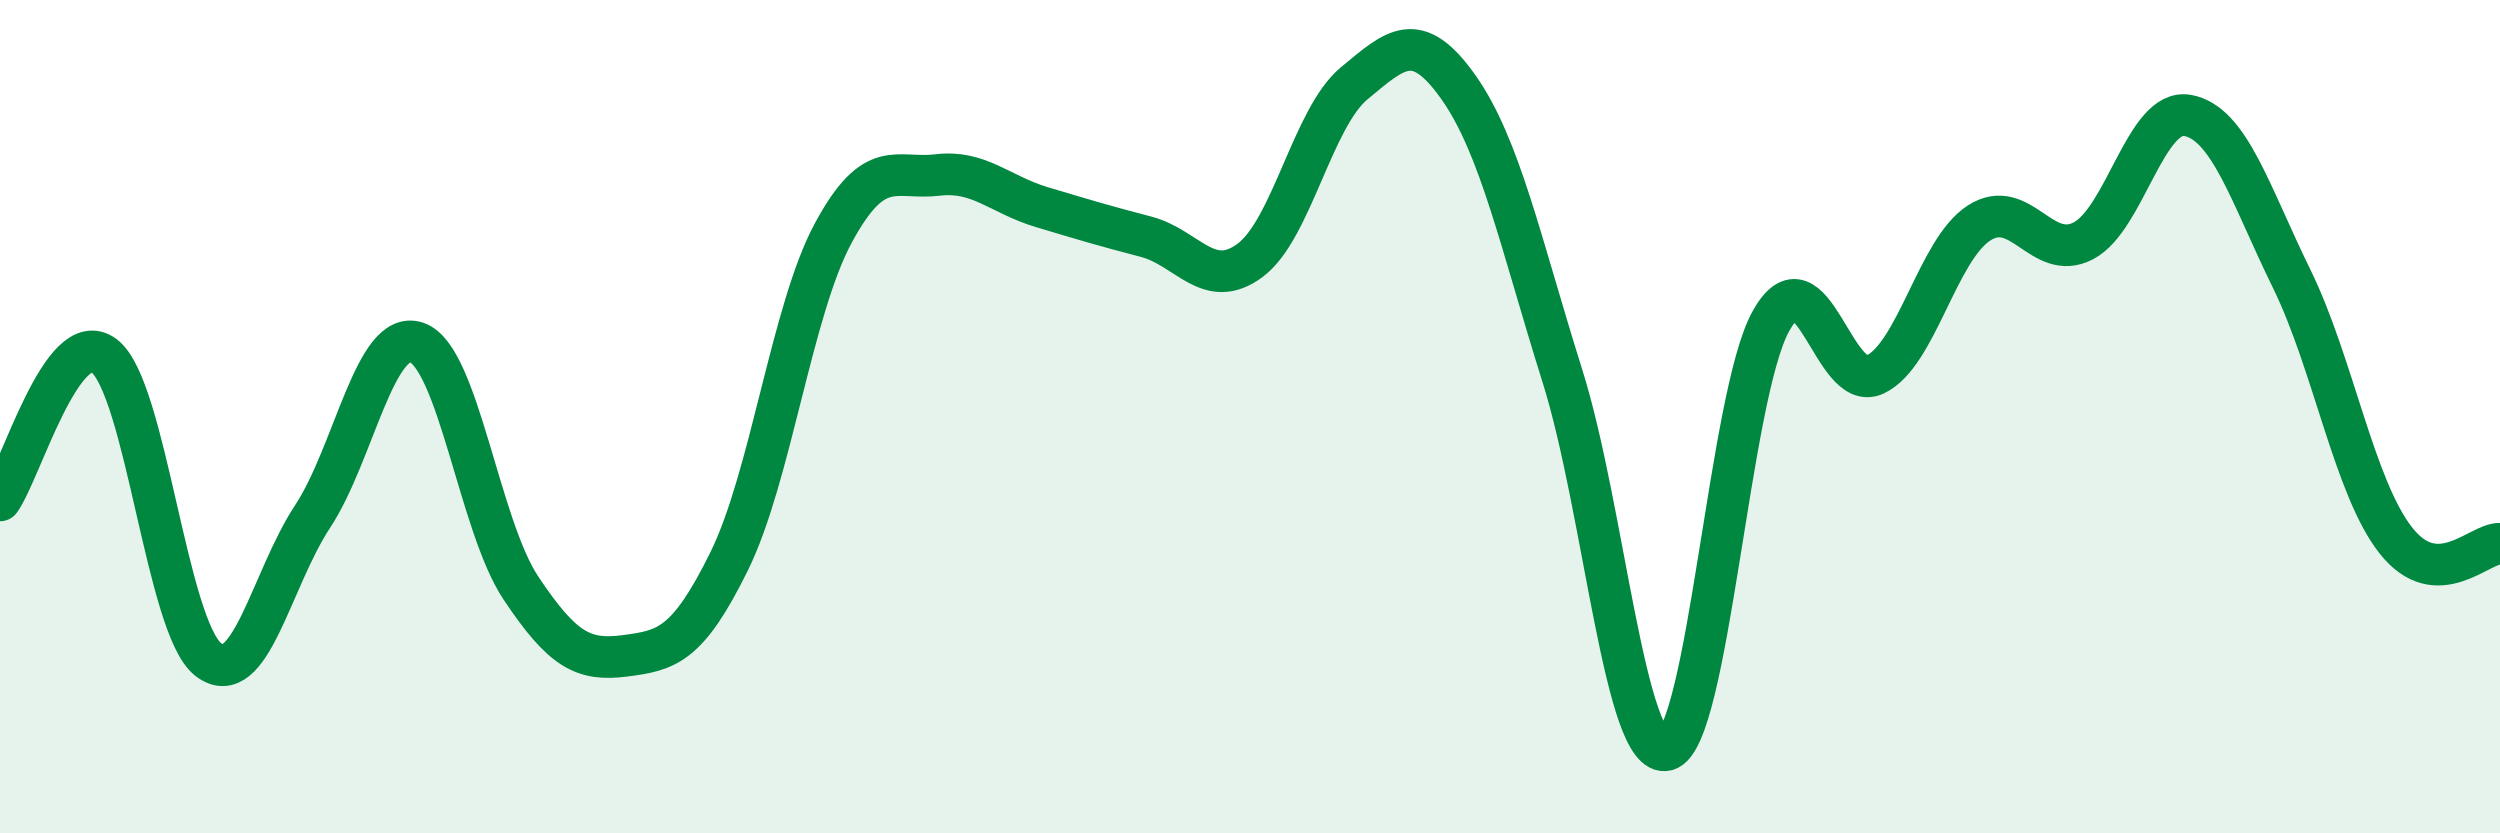
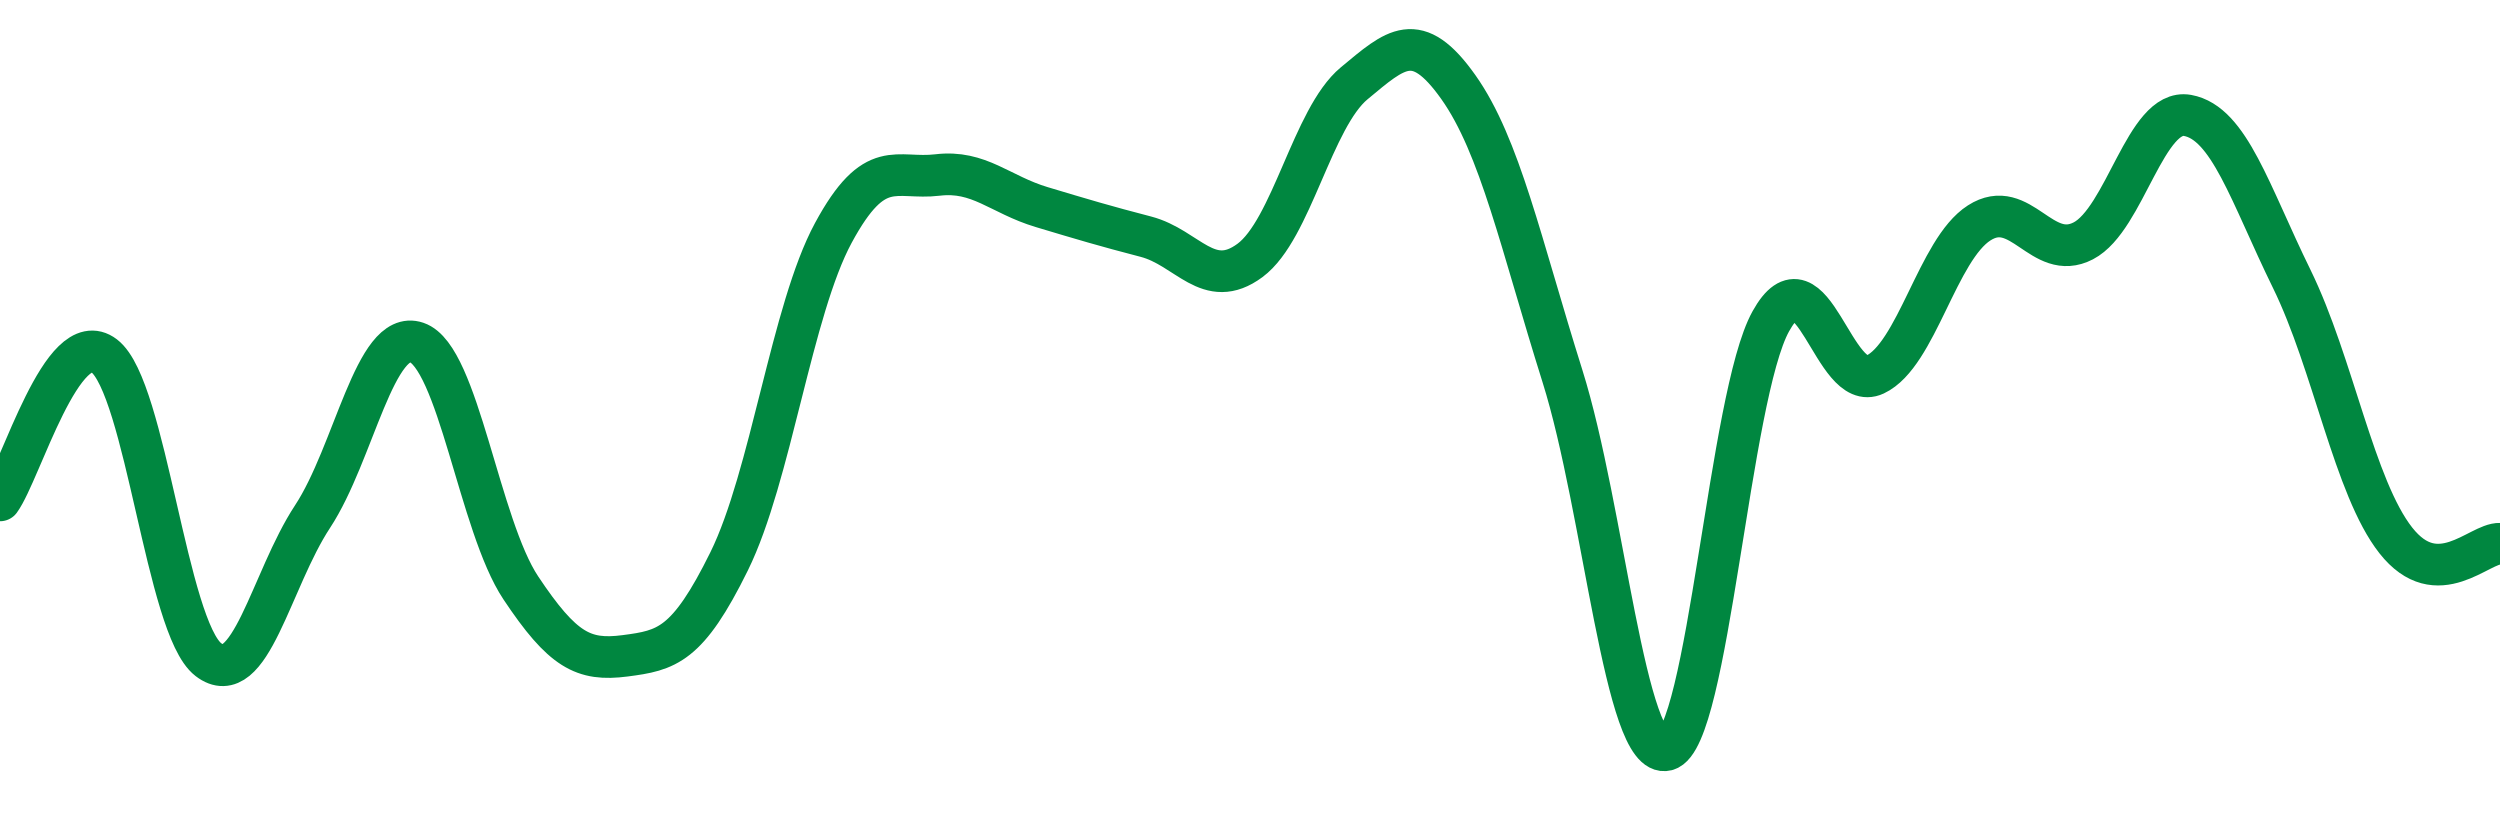
<svg xmlns="http://www.w3.org/2000/svg" width="60" height="20" viewBox="0 0 60 20">
-   <path d="M 0,12.01 C 0.5,11.32 1.5,7.78 2.5,8.54 C 3.5,9.3 4,15.06 5,15.83 C 6,16.6 6.5,13.92 7.5,12.4 C 8.5,10.88 9,7.88 10,8.22 C 11,8.56 11.5,12.61 12.5,14.11 C 13.5,15.61 14,15.87 15,15.74 C 16,15.61 16.5,15.5 17.5,13.47 C 18.5,11.44 19,7.44 20,5.59 C 21,3.74 21.5,4.32 22.5,4.2 C 23.5,4.08 24,4.67 25,4.97 C 26,5.27 26.5,5.42 27.5,5.68 C 28.5,5.94 29,6.99 30,6.25 C 31,5.51 31.5,2.83 32.5,2 C 33.5,1.17 34,0.68 35,2.09 C 36,3.5 36.5,5.85 37.5,9.03 C 38.5,12.21 39,18.26 40,18 C 41,17.74 41.5,9.51 42.5,7.71 C 43.5,5.91 44,9.46 45,8.99 C 46,8.52 46.5,5.99 47.5,5.35 C 48.5,4.71 49,6.3 50,5.78 C 51,5.26 51.5,2.59 52.5,2.77 C 53.5,2.95 54,4.65 55,6.69 C 56,8.73 56.5,11.7 57.5,12.97 C 58.5,14.24 59.5,13.03 60,13.05L60 20L0 20Z" fill="#008740" opacity="0.1" stroke-linecap="round" stroke-linejoin="round" />
  <path d="M 0,12.01 C 0.5,11.32 1.5,7.78 2.5,8.54 C 3.5,9.3 4,15.06 5,15.83 C 6,16.6 6.5,13.92 7.5,12.4 C 8.5,10.88 9,7.88 10,8.22 C 11,8.56 11.5,12.61 12.5,14.11 C 13.5,15.61 14,15.87 15,15.74 C 16,15.61 16.5,15.5 17.5,13.47 C 18.5,11.44 19,7.44 20,5.59 C 21,3.74 21.5,4.32 22.5,4.2 C 23.5,4.08 24,4.67 25,4.97 C 26,5.27 26.5,5.42 27.5,5.68 C 28.5,5.94 29,6.99 30,6.25 C 31,5.51 31.5,2.83 32.5,2 C 33.5,1.17 34,0.68 35,2.09 C 36,3.5 36.5,5.85 37.5,9.03 C 38.5,12.21 39,18.26 40,18 C 41,17.74 41.5,9.51 42.5,7.71 C 43.5,5.91 44,9.46 45,8.99 C 46,8.52 46.5,5.99 47.5,5.35 C 48.5,4.71 49,6.3 50,5.78 C 51,5.26 51.5,2.59 52.5,2.77 C 53.5,2.95 54,4.65 55,6.69 C 56,8.73 56.5,11.7 57.5,12.97 C 58.5,14.24 59.5,13.03 60,13.05" stroke="#008740" stroke-width="1" fill="none" stroke-linecap="round" stroke-linejoin="round" />
</svg>